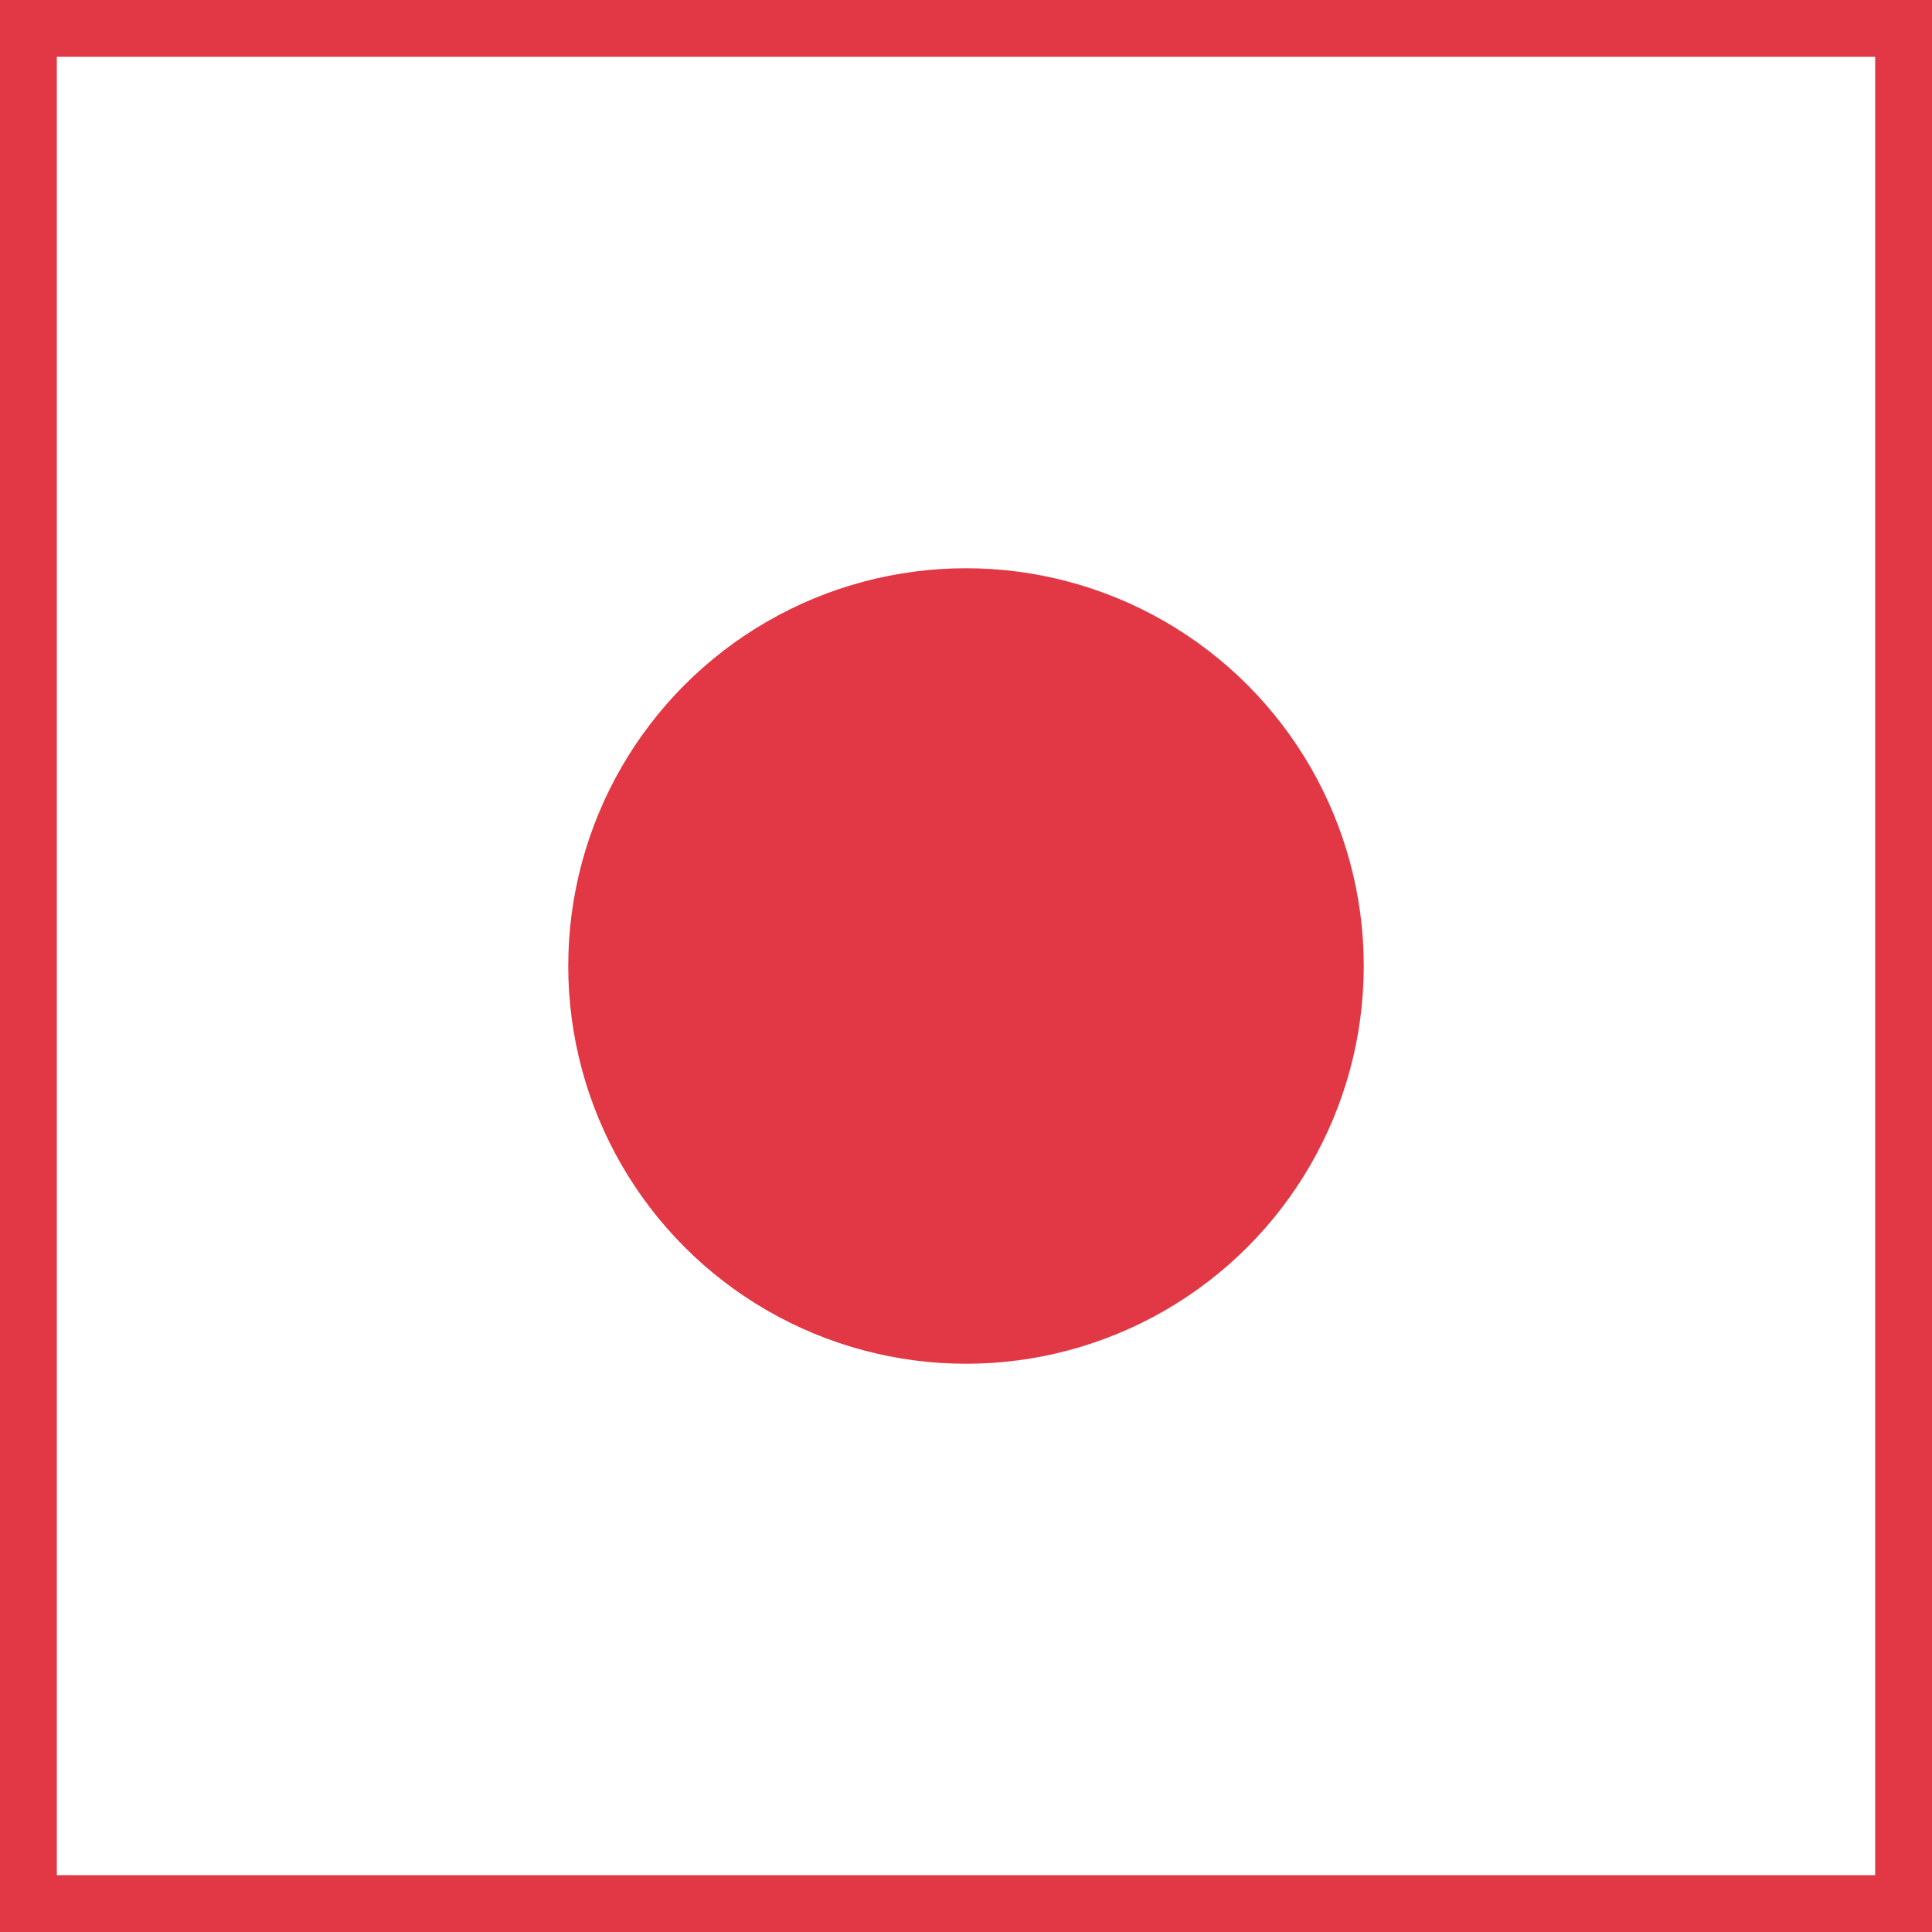
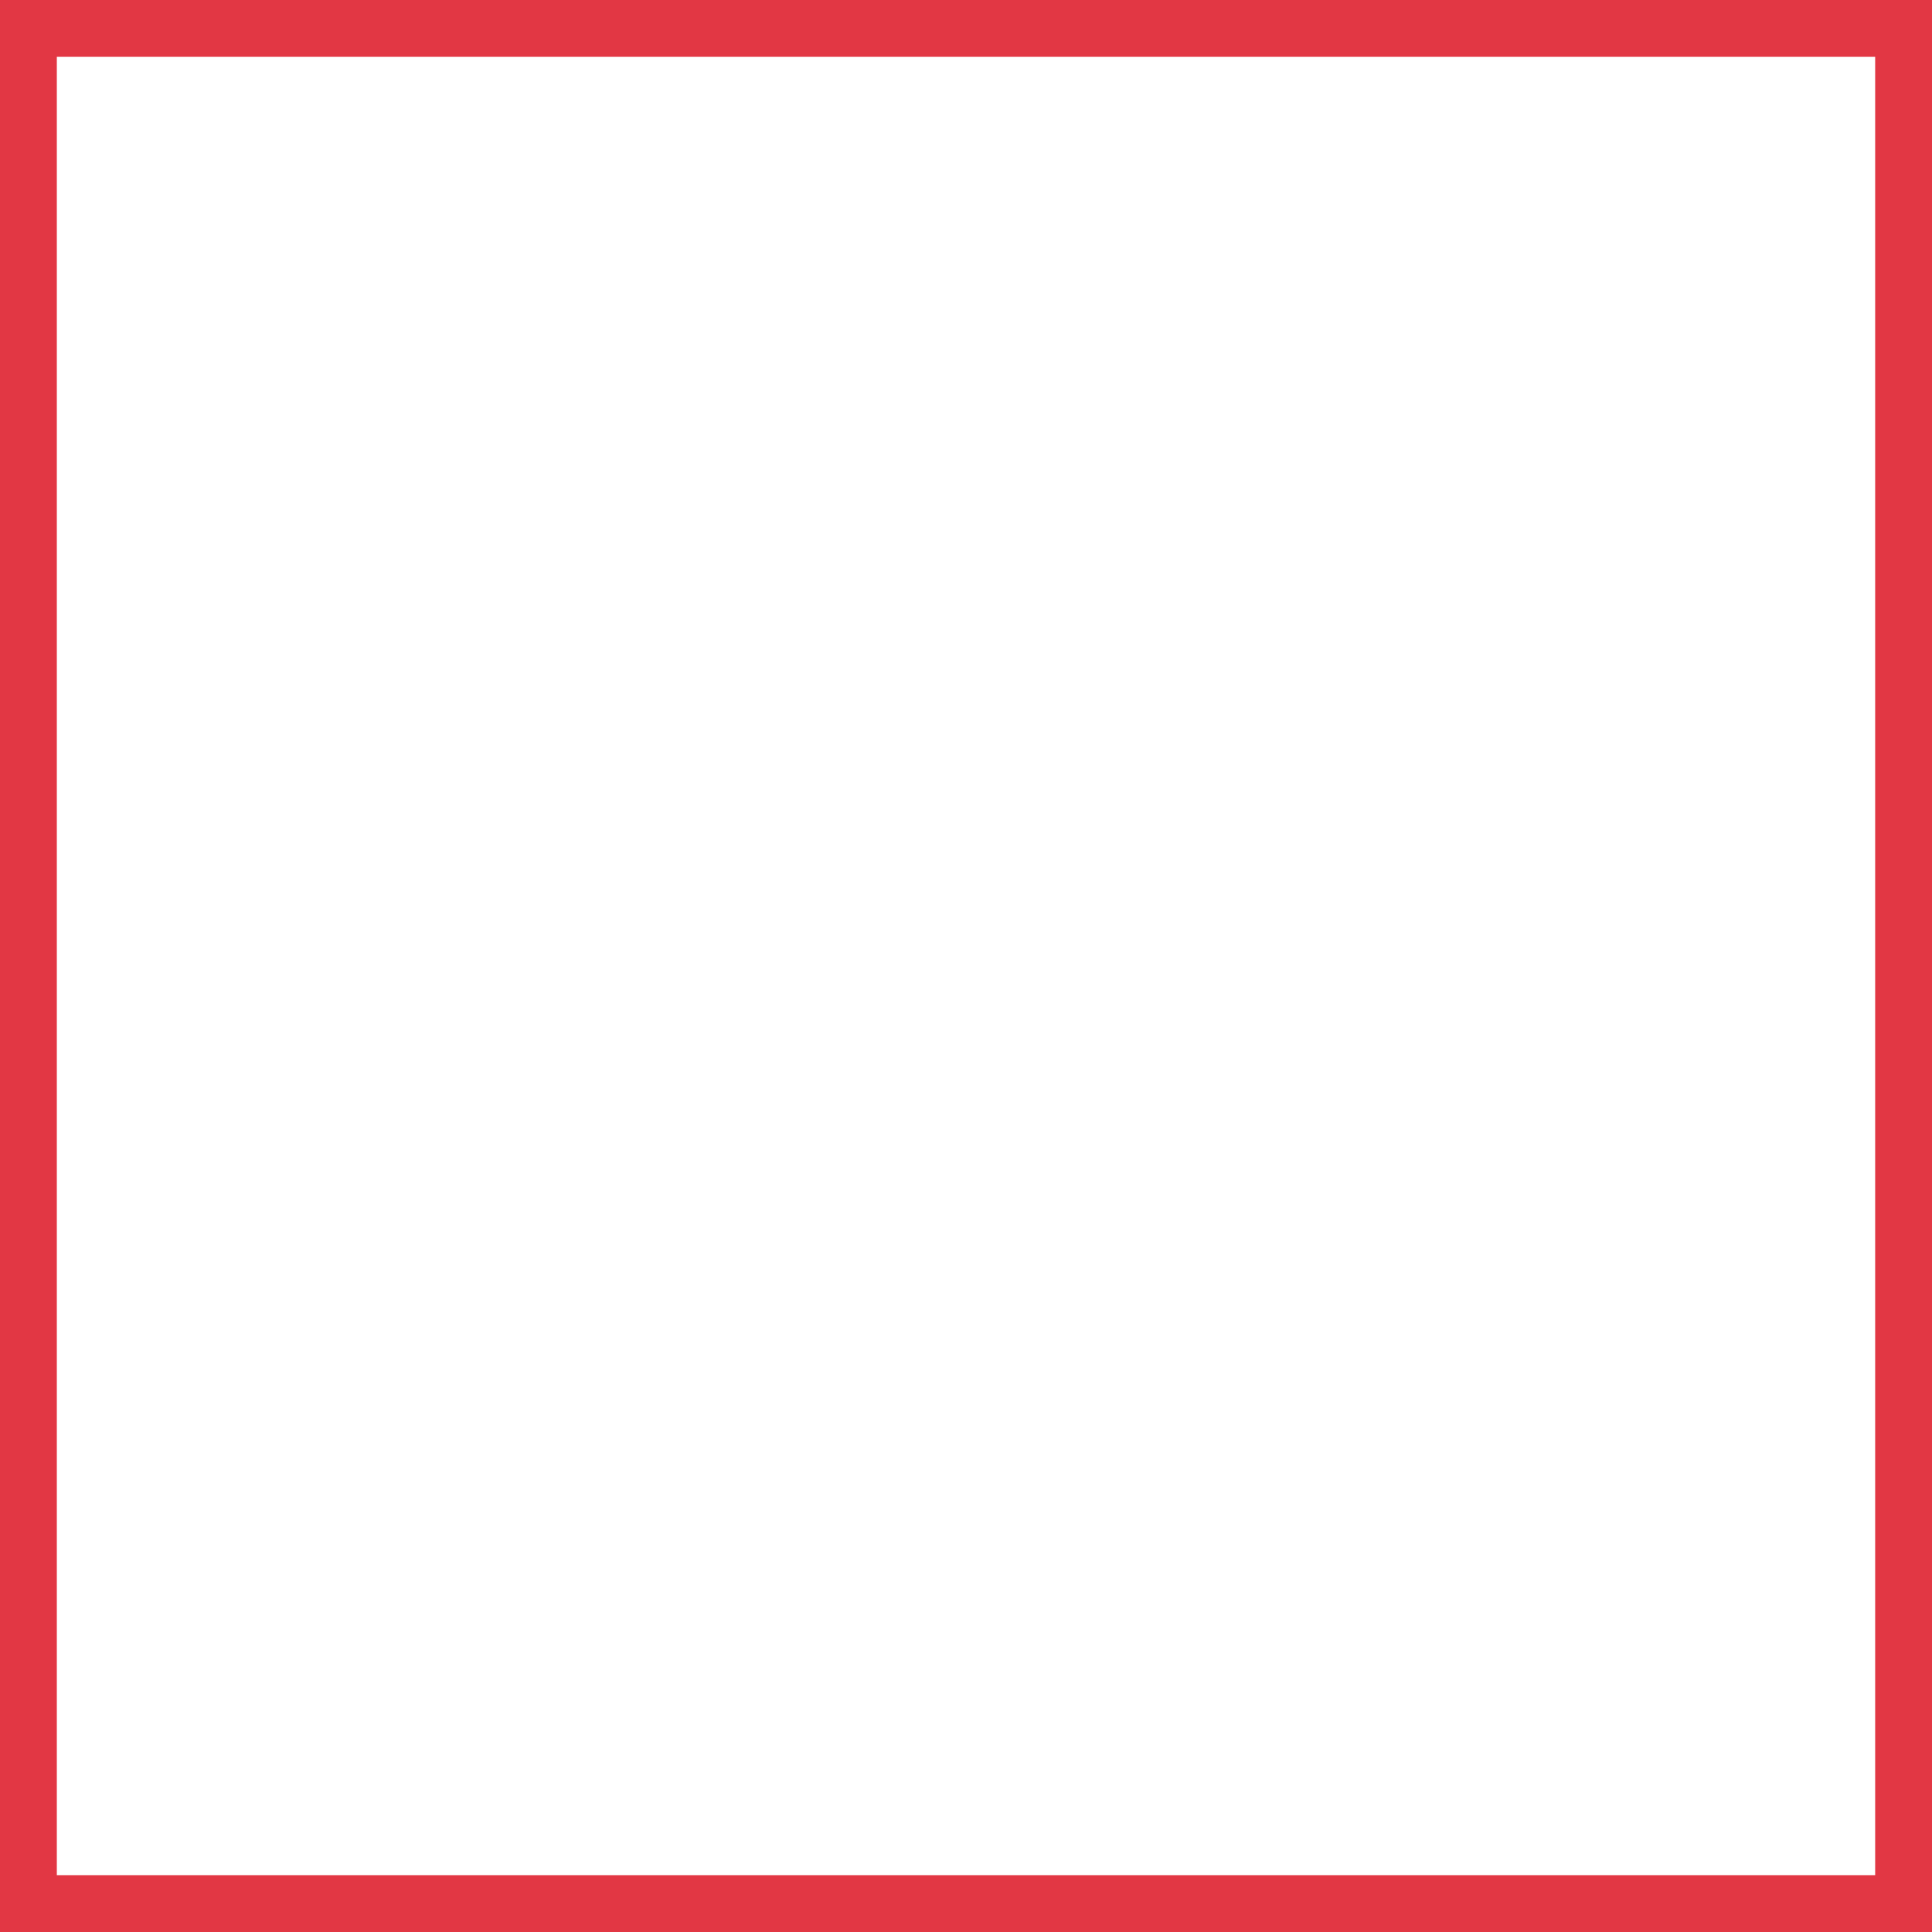
<svg xmlns="http://www.w3.org/2000/svg" width="48" height="48" viewBox="0 0 48 48" fill="none">
  <rect x="0.706" y="0.706" width="46.588" height="46.588" stroke="#E23744" stroke-width="1.412" />
-   <circle cx="24" cy="24" r="9.882" fill="#E23744" />
</svg>